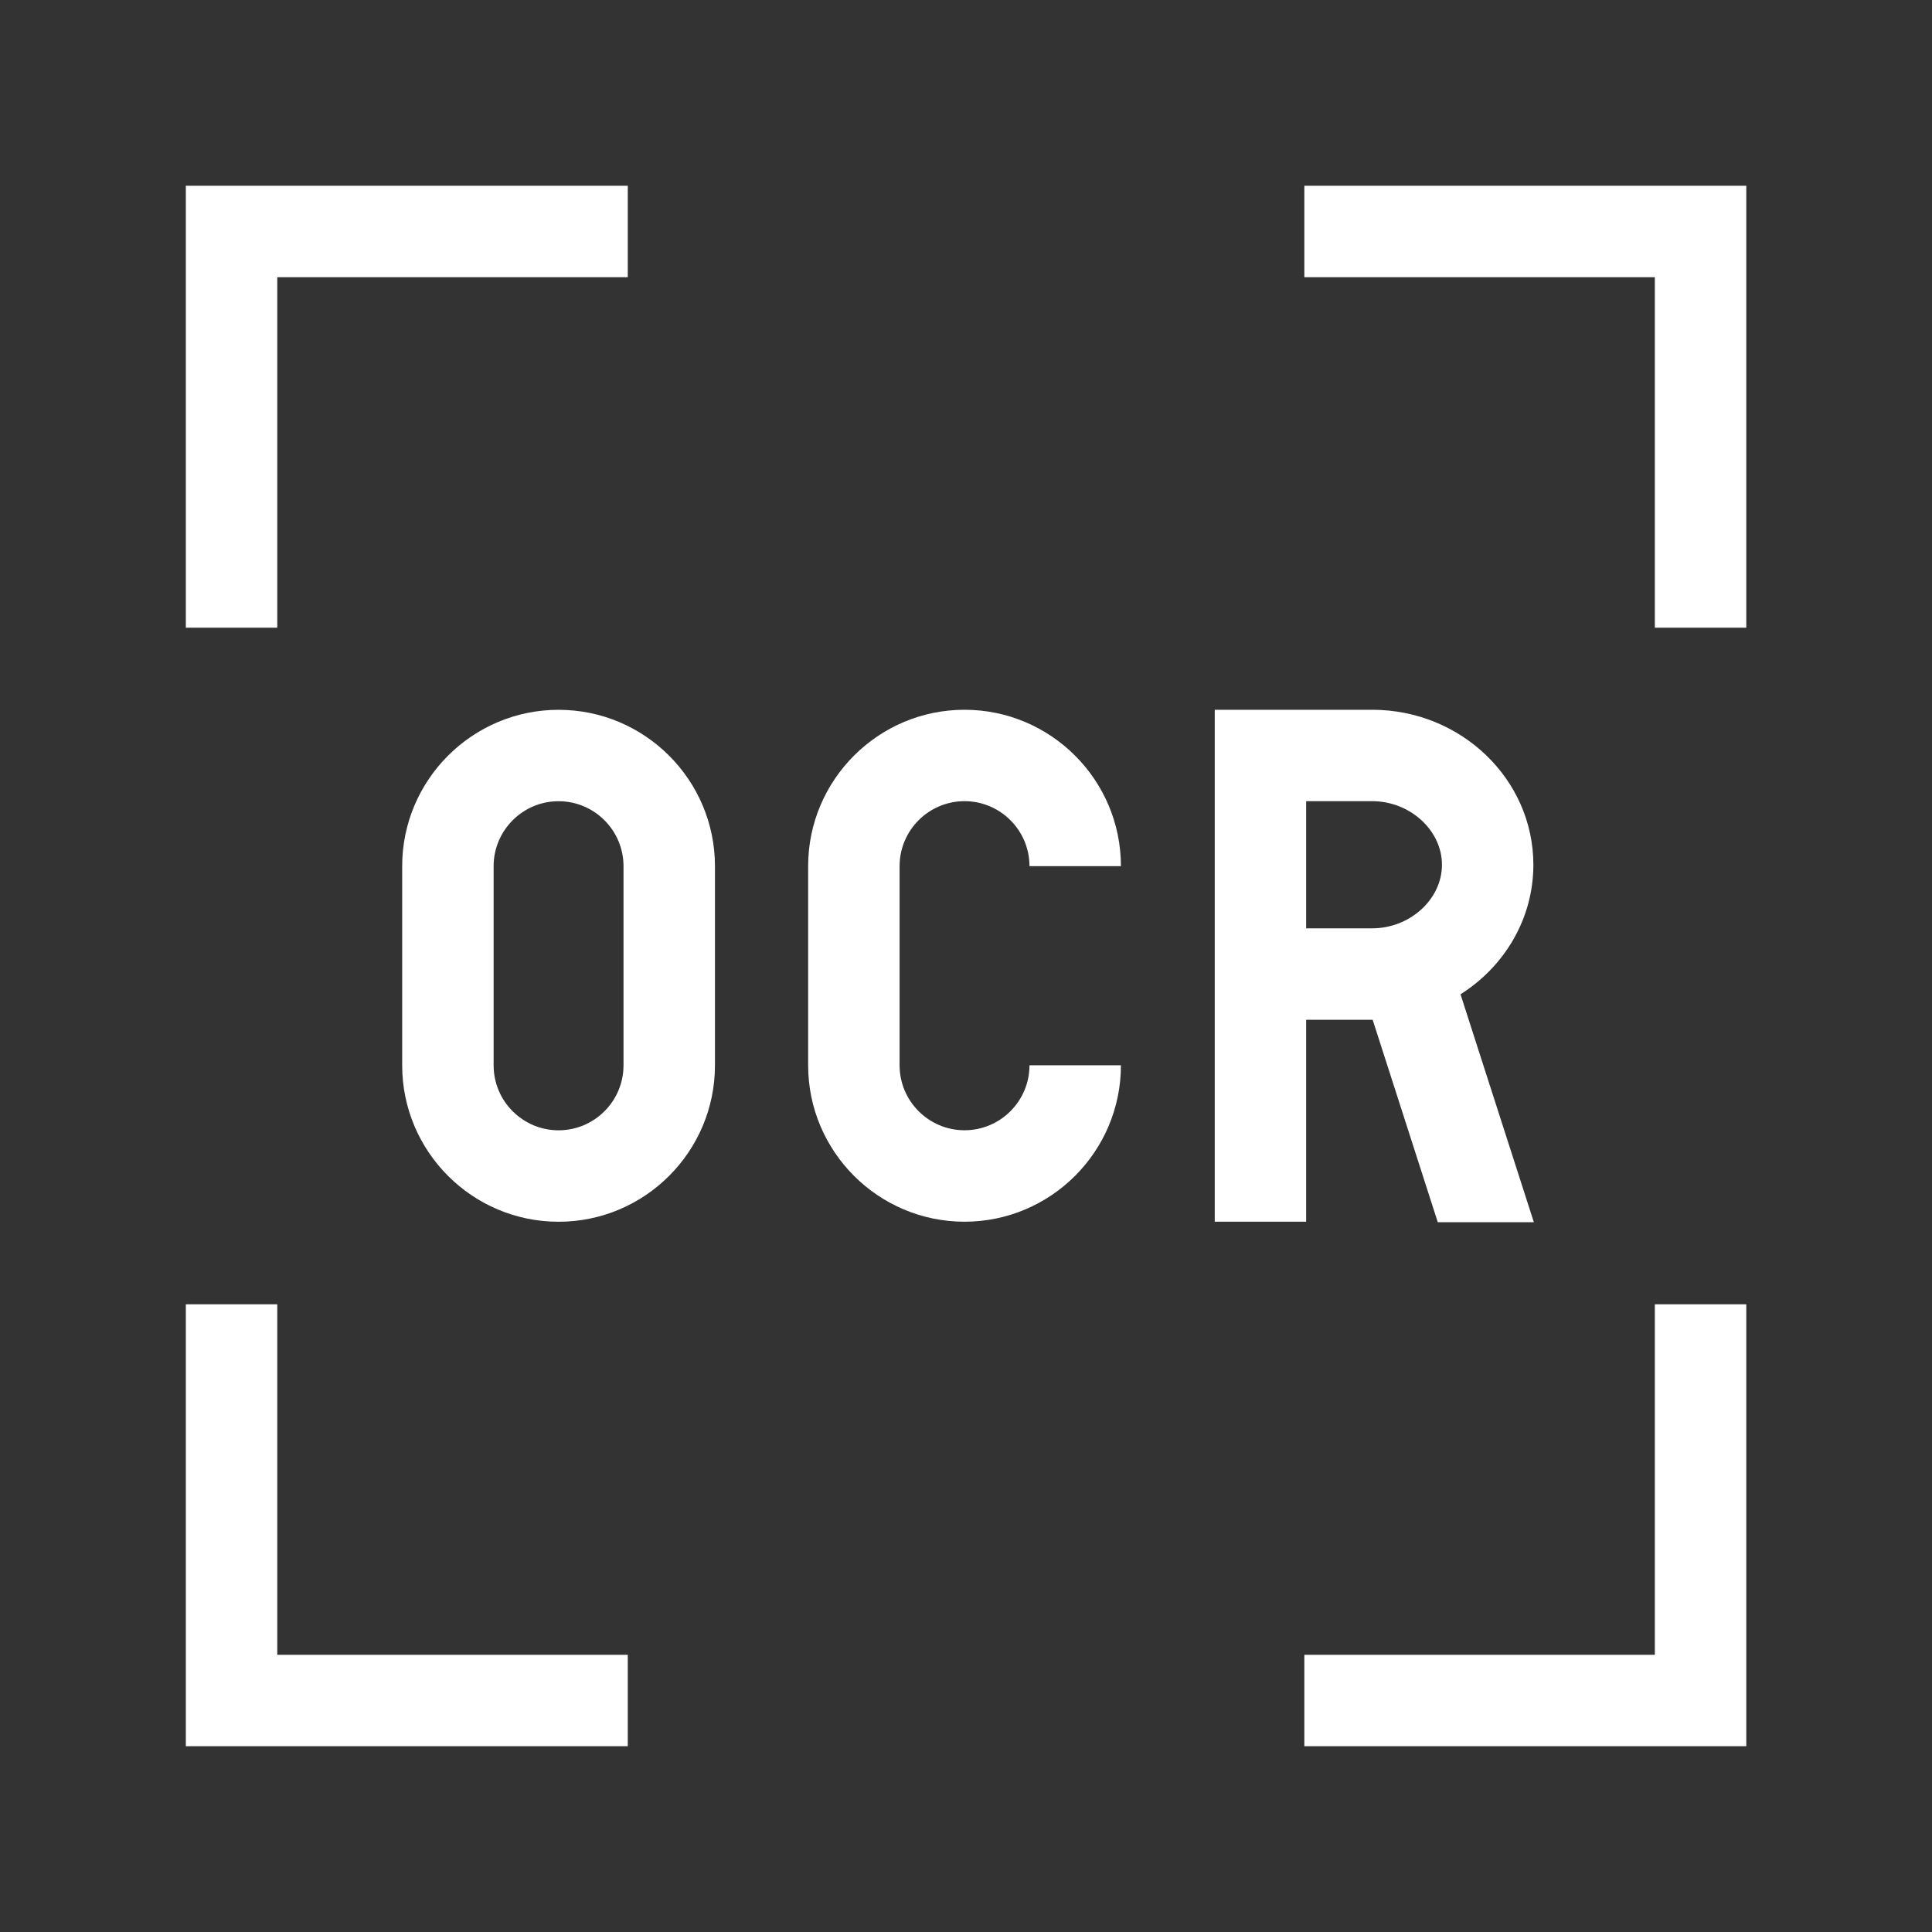
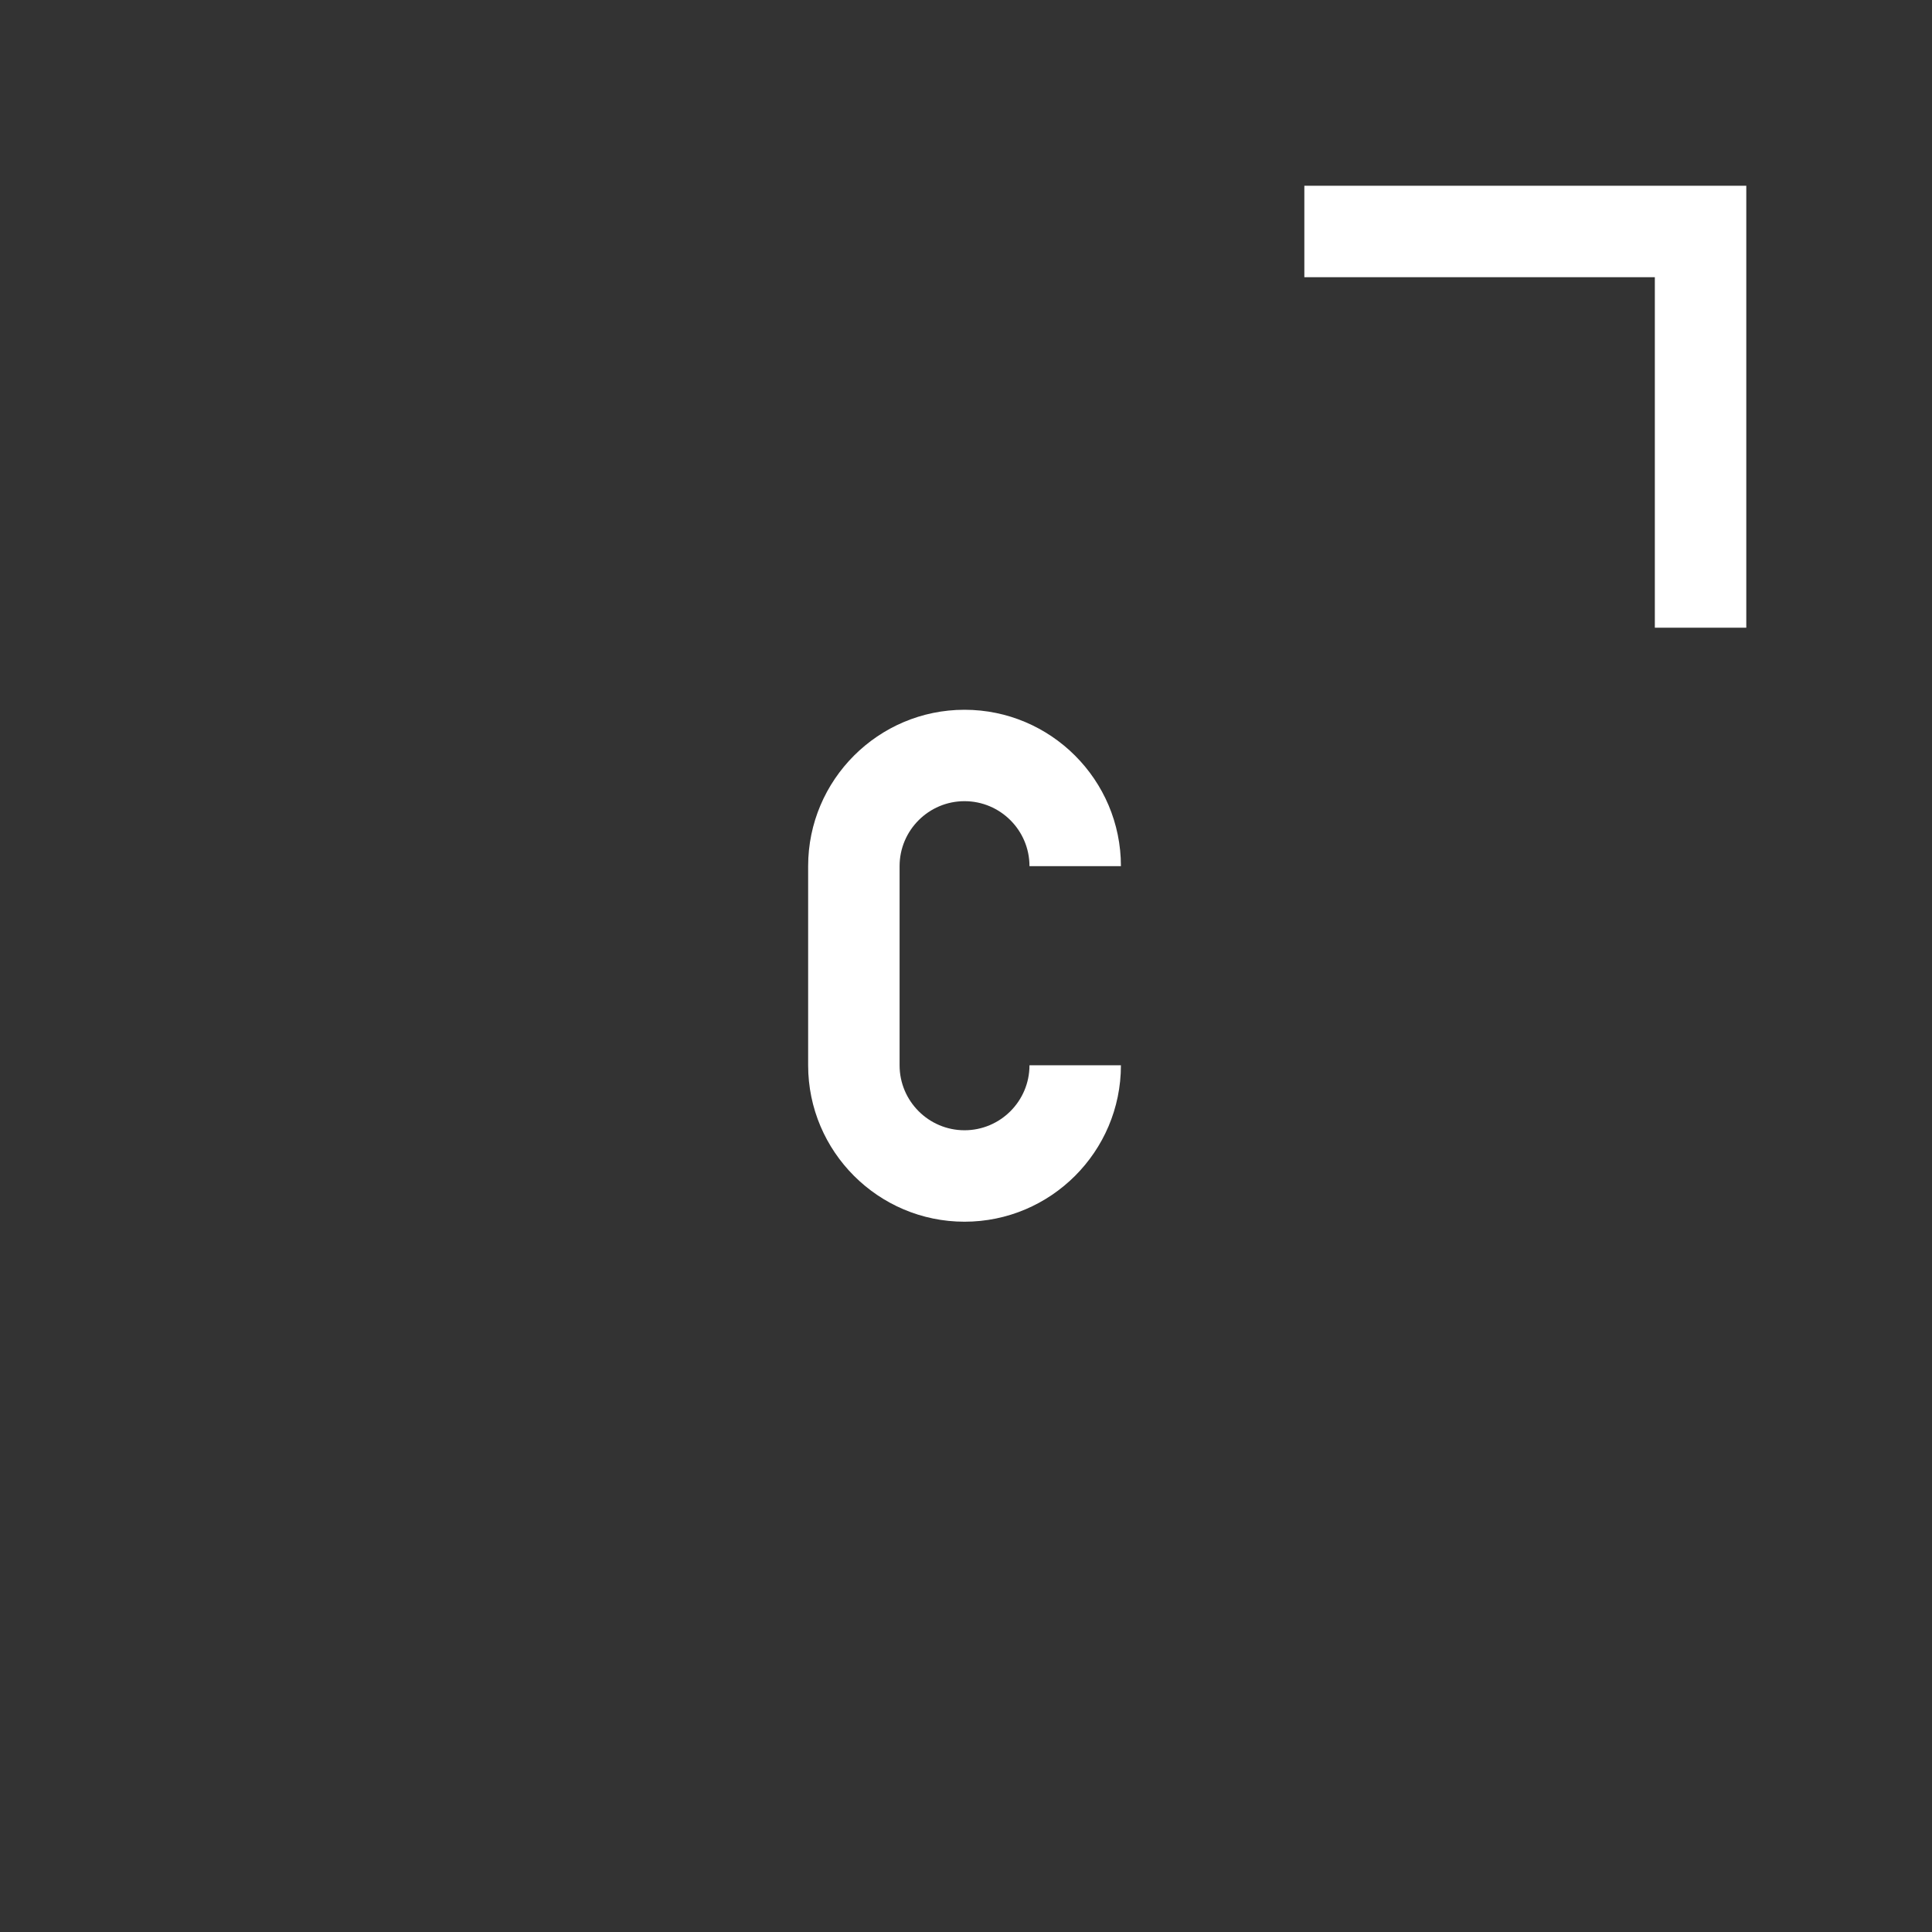
<svg xmlns="http://www.w3.org/2000/svg" width="48" height="48" viewBox="0 0 48 48" fill="none">
  <rect x="0" y="0" width="48" height="48" fill="#333333" stroke="none" />
-   <path d="M15.597 41.113H6.889V32.405H4.617V43.384H15.597V41.113Z" fill="white" />
-   <path d="M41.114 32.405V41.113H32.406V43.384H43.386V32.405H41.114Z" fill="white" />
-   <path d="M6.889 15.595V6.887H15.597V4.615H4.617V15.595H6.889Z" fill="white" />
  <path d="M32.406 4.615V6.887H41.114V15.595H43.386V4.615H32.406Z" fill="white" />
-   <path d="M13.877 17.635C11.735 17.635 9.992 19.378 9.992 21.52V26.468C9.992 28.611 11.735 30.354 13.877 30.354C16.02 30.354 17.763 28.611 17.763 26.468V21.52C17.763 19.378 16.02 17.635 13.877 17.635ZM15.491 26.468C15.491 27.358 14.767 28.082 13.877 28.082C12.988 28.082 12.264 27.358 12.264 26.468V21.52C12.264 20.63 12.988 19.906 13.877 19.906C14.767 19.906 15.491 20.63 15.491 21.52V26.468Z" fill="white" />
  <path d="M23.963 19.905C24.853 19.905 25.577 20.629 25.577 21.519H27.849C27.849 19.377 26.106 17.634 23.963 17.634C21.821 17.634 20.078 19.377 20.078 21.519V26.467C20.078 28.61 21.821 30.353 23.963 30.353C26.106 30.353 27.849 28.61 27.849 26.467H25.577C25.577 27.357 24.853 28.081 23.963 28.081C23.074 28.081 22.35 27.357 22.35 26.467V21.519C22.35 20.629 23.074 19.905 23.963 19.905Z" fill="white" />
-   <path d="M36.286 24.703C37.375 24.015 38.096 22.829 38.096 21.485C38.096 19.361 36.3 17.634 34.092 17.634H30.18V30.353H32.451V25.336H34.092C34.096 25.336 34.099 25.335 34.103 25.335L35.721 30.365H38.108L36.286 24.703ZM32.451 19.905H34.092C35.031 19.905 35.825 20.629 35.825 21.485C35.825 22.341 35.031 23.064 34.092 23.064H32.451V19.905Z" fill="white" />
</svg>